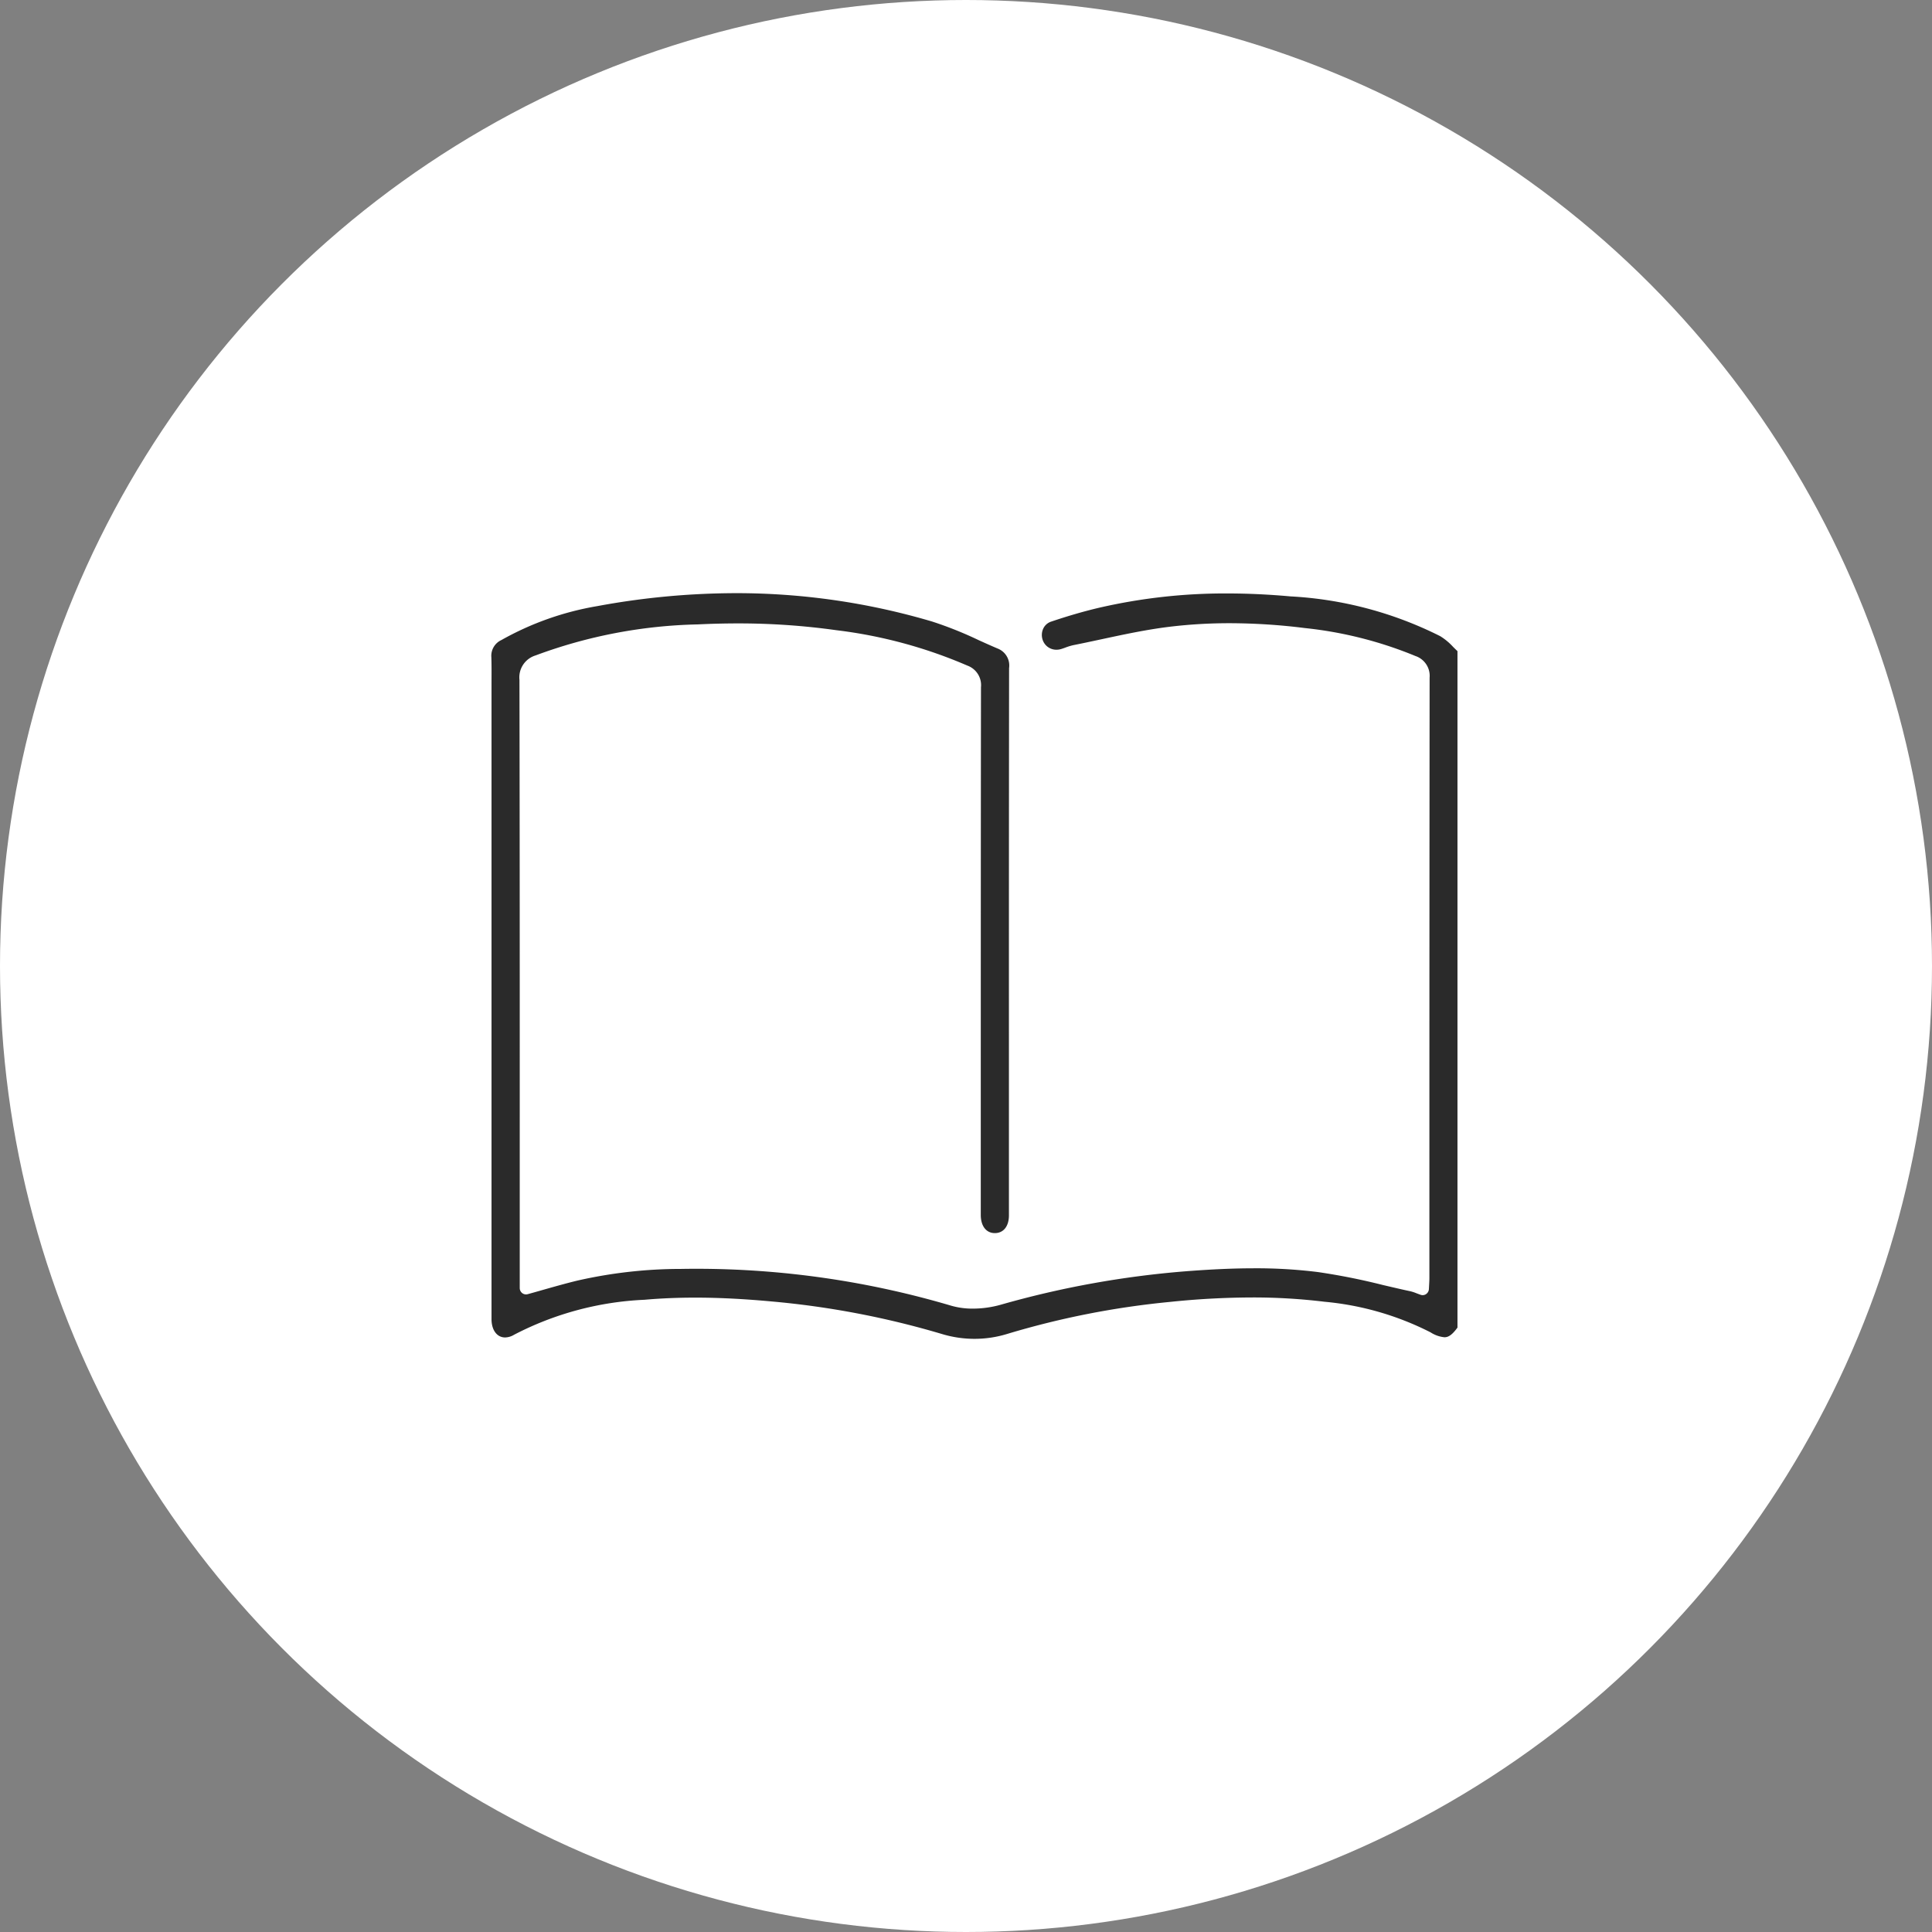
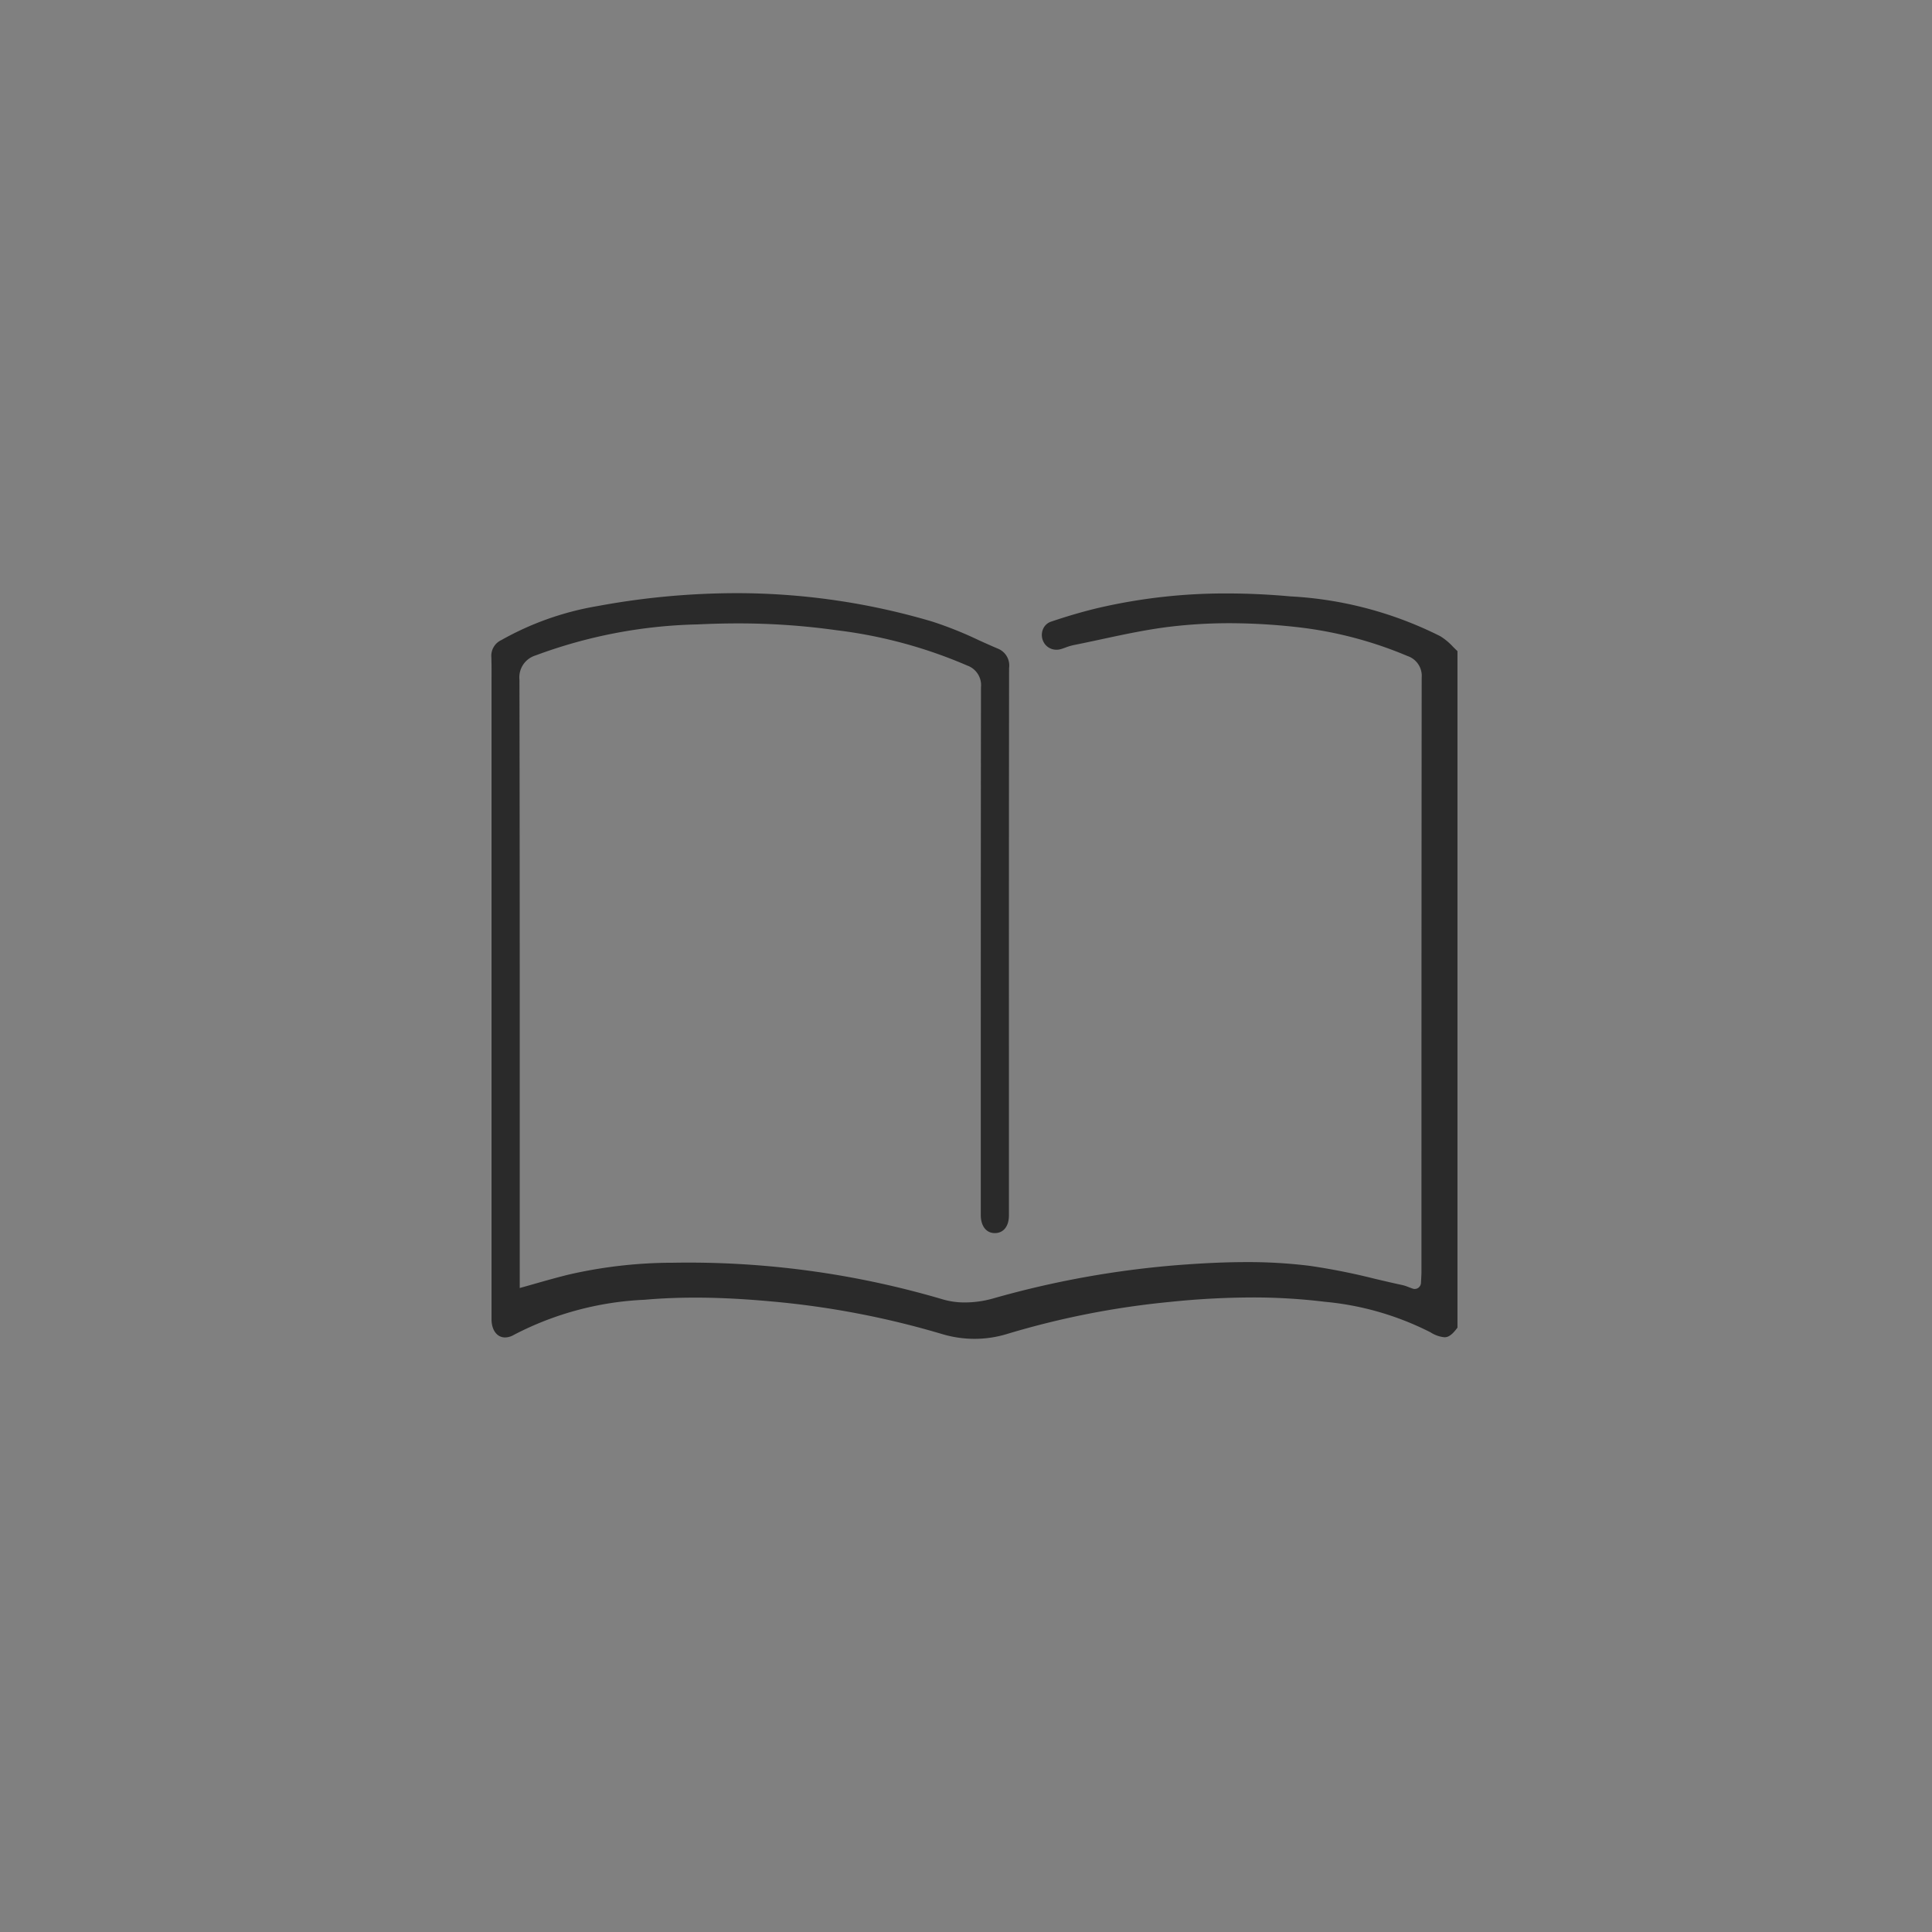
<svg xmlns="http://www.w3.org/2000/svg" width="114" height="114" viewBox="0 0 114 114">
  <rect x="0" y="0" width="114" height="114" fill="#808080" stroke="none" />
  <g transform="translate(-53 -4424)">
    <g transform="translate(-67 2004.336)">
      <g transform="translate(120 2419.664)">
-         <circle cx="57" cy="57" r="57" fill="#fff" />
-       </g>
+         </g>
    </g>
    <g transform="translate(82 4459)">
      <g transform="translate(0)">
-         <path d="M28.5,44a6.665,6.665,0,0,1-1.92-.285,51.219,51.219,0,0,0-10.057-1.922c-1.648-.151-3.118-.225-4.5-.225-1.033,0-2.04.042-2.99.126a18.417,18.417,0,0,0-7.7,2.065,1.066,1.066,0,0,1-.53.159c-.477,0-.8-.434-.8-1.08,0-10.221,0-36.794,0-36.794,0-.226,0-.452,0-.679,0-.518.008-1.052-.01-1.587A1.022,1.022,0,0,1,.587,2.766a17.427,17.427,0,0,1,5.648-2A45.2,45.2,0,0,1,14.427,0,40.655,40.655,0,0,1,26,1.674a22.325,22.325,0,0,1,2.75,1.1c.381.172.747.337,1.115.493a1.072,1.072,0,0,1,.677,1.155q-.012,11.146-.009,22.294v9.995c0,.648-.319,1.05-.832,1.05s-.829-.423-.829-1.07V33.409c0-8.612,0-18.373.012-27.855a1.229,1.229,0,0,0-.806-1.281,27.911,27.911,0,0,0-7.734-2.088,41.452,41.452,0,0,0-5.808-.4c-.768,0-1.56.02-2.353.058A29.172,29.172,0,0,0,2.6,3.675a1.353,1.353,0,0,0-.949,1.437c.019,9.918.018,20.193.017,29.258V41a.379.379,0,0,0,.144.3.368.368,0,0,0,.224.078.358.358,0,0,0,.1-.013c.3-.082.591-.165.882-.248l.052-.015c.638-.181,1.3-.368,1.952-.528a27.557,27.557,0,0,1,6.171-.7q.459-.008.918-.008a53.019,53.019,0,0,1,15.02,2.18,4.542,4.542,0,0,0,1.278.171,6.124,6.124,0,0,0,1.635-.228,55.863,55.863,0,0,1,10.927-1.976c1.559-.12,2.843-.176,4.04-.176a29.381,29.381,0,0,1,3.751.222,38.14,38.14,0,0,1,3.831.763l.039.009c.532.124,1.063.25,1.6.364a2.508,2.508,0,0,1,.347.115c.079.03.16.061.249.092a.367.367,0,0,0,.118.02.359.359,0,0,0,.207-.066.381.381,0,0,0,.161-.294l.012-.225c.009-.157.017-.3.017-.442V32.874q0-13.943.013-27.885a1.235,1.235,0,0,0-.836-1.28A23.485,23.485,0,0,0,48,2.06a36.067,36.067,0,0,0-4.438-.287,29.492,29.492,0,0,0-3.516.206c-1.38.166-2.752.462-4.078.747l-.068.014c-.52.112-1.04.223-1.561.327a3.188,3.188,0,0,0-.465.141c-.112.041-.207.075-.3.1a.949.949,0,0,1-.233.03.85.85,0,0,1-.821-.593.89.89,0,0,1,.044-.665.784.784,0,0,1,.458-.4c1.015-.342,1.941-.61,2.83-.819A33.109,33.109,0,0,1,43.408.017c1.2,0,2.461.058,3.74.174a22.293,22.293,0,0,1,8.834,2.347,3.548,3.548,0,0,1,.757.629c.087.086.173.172.261.254V43.336c-.363.5-.585.57-.771.57a1.823,1.823,0,0,1-.815-.288,17.243,17.243,0,0,0-6.261-1.807,34.807,34.807,0,0,0-4.267-.253,47.942,47.942,0,0,0-4.861.264,49.758,49.758,0,0,0-9.6,1.89A6.593,6.593,0,0,1,28.5,44" transform="translate(0)" fill="#2a2a2a" />
+         <path d="M28.5,44a6.665,6.665,0,0,1-1.92-.285,51.219,51.219,0,0,0-10.057-1.922c-1.648-.151-3.118-.225-4.5-.225-1.033,0-2.04.042-2.99.126a18.417,18.417,0,0,0-7.7,2.065,1.066,1.066,0,0,1-.53.159c-.477,0-.8-.434-.8-1.08,0-10.221,0-36.794,0-36.794,0-.226,0-.452,0-.679,0-.518.008-1.052-.01-1.587A1.022,1.022,0,0,1,.587,2.766a17.427,17.427,0,0,1,5.648-2A45.2,45.2,0,0,1,14.427,0,40.655,40.655,0,0,1,26,1.674a22.325,22.325,0,0,1,2.75,1.1c.381.172.747.337,1.115.493a1.072,1.072,0,0,1,.677,1.155q-.012,11.146-.009,22.294v9.995c0,.648-.319,1.05-.832,1.05s-.829-.423-.829-1.07V33.409c0-8.612,0-18.373.012-27.855a1.229,1.229,0,0,0-.806-1.281,27.911,27.911,0,0,0-7.734-2.088,41.452,41.452,0,0,0-5.808-.4c-.768,0-1.56.02-2.353.058A29.172,29.172,0,0,0,2.6,3.675a1.353,1.353,0,0,0-.949,1.437c.019,9.918.018,20.193.017,29.258V41c.3-.082.591-.165.882-.248l.052-.015c.638-.181,1.3-.368,1.952-.528a27.557,27.557,0,0,1,6.171-.7q.459-.008.918-.008a53.019,53.019,0,0,1,15.02,2.18,4.542,4.542,0,0,0,1.278.171,6.124,6.124,0,0,0,1.635-.228,55.863,55.863,0,0,1,10.927-1.976c1.559-.12,2.843-.176,4.04-.176a29.381,29.381,0,0,1,3.751.222,38.14,38.14,0,0,1,3.831.763l.039.009c.532.124,1.063.25,1.6.364a2.508,2.508,0,0,1,.347.115c.079.03.16.061.249.092a.367.367,0,0,0,.118.02.359.359,0,0,0,.207-.066.381.381,0,0,0,.161-.294l.012-.225c.009-.157.017-.3.017-.442V32.874q0-13.943.013-27.885a1.235,1.235,0,0,0-.836-1.28A23.485,23.485,0,0,0,48,2.06a36.067,36.067,0,0,0-4.438-.287,29.492,29.492,0,0,0-3.516.206c-1.38.166-2.752.462-4.078.747l-.068.014c-.52.112-1.04.223-1.561.327a3.188,3.188,0,0,0-.465.141c-.112.041-.207.075-.3.1a.949.949,0,0,1-.233.03.85.85,0,0,1-.821-.593.89.89,0,0,1,.044-.665.784.784,0,0,1,.458-.4c1.015-.342,1.941-.61,2.83-.819A33.109,33.109,0,0,1,43.408.017c1.2,0,2.461.058,3.74.174a22.293,22.293,0,0,1,8.834,2.347,3.548,3.548,0,0,1,.757.629c.087.086.173.172.261.254V43.336c-.363.5-.585.57-.771.57a1.823,1.823,0,0,1-.815-.288,17.243,17.243,0,0,0-6.261-1.807,34.807,34.807,0,0,0-4.267-.253,47.942,47.942,0,0,0-4.861.264,49.758,49.758,0,0,0-9.6,1.89A6.593,6.593,0,0,1,28.5,44" transform="translate(0)" fill="#2a2a2a" />
      </g>
    </g>
  </g>
</svg>